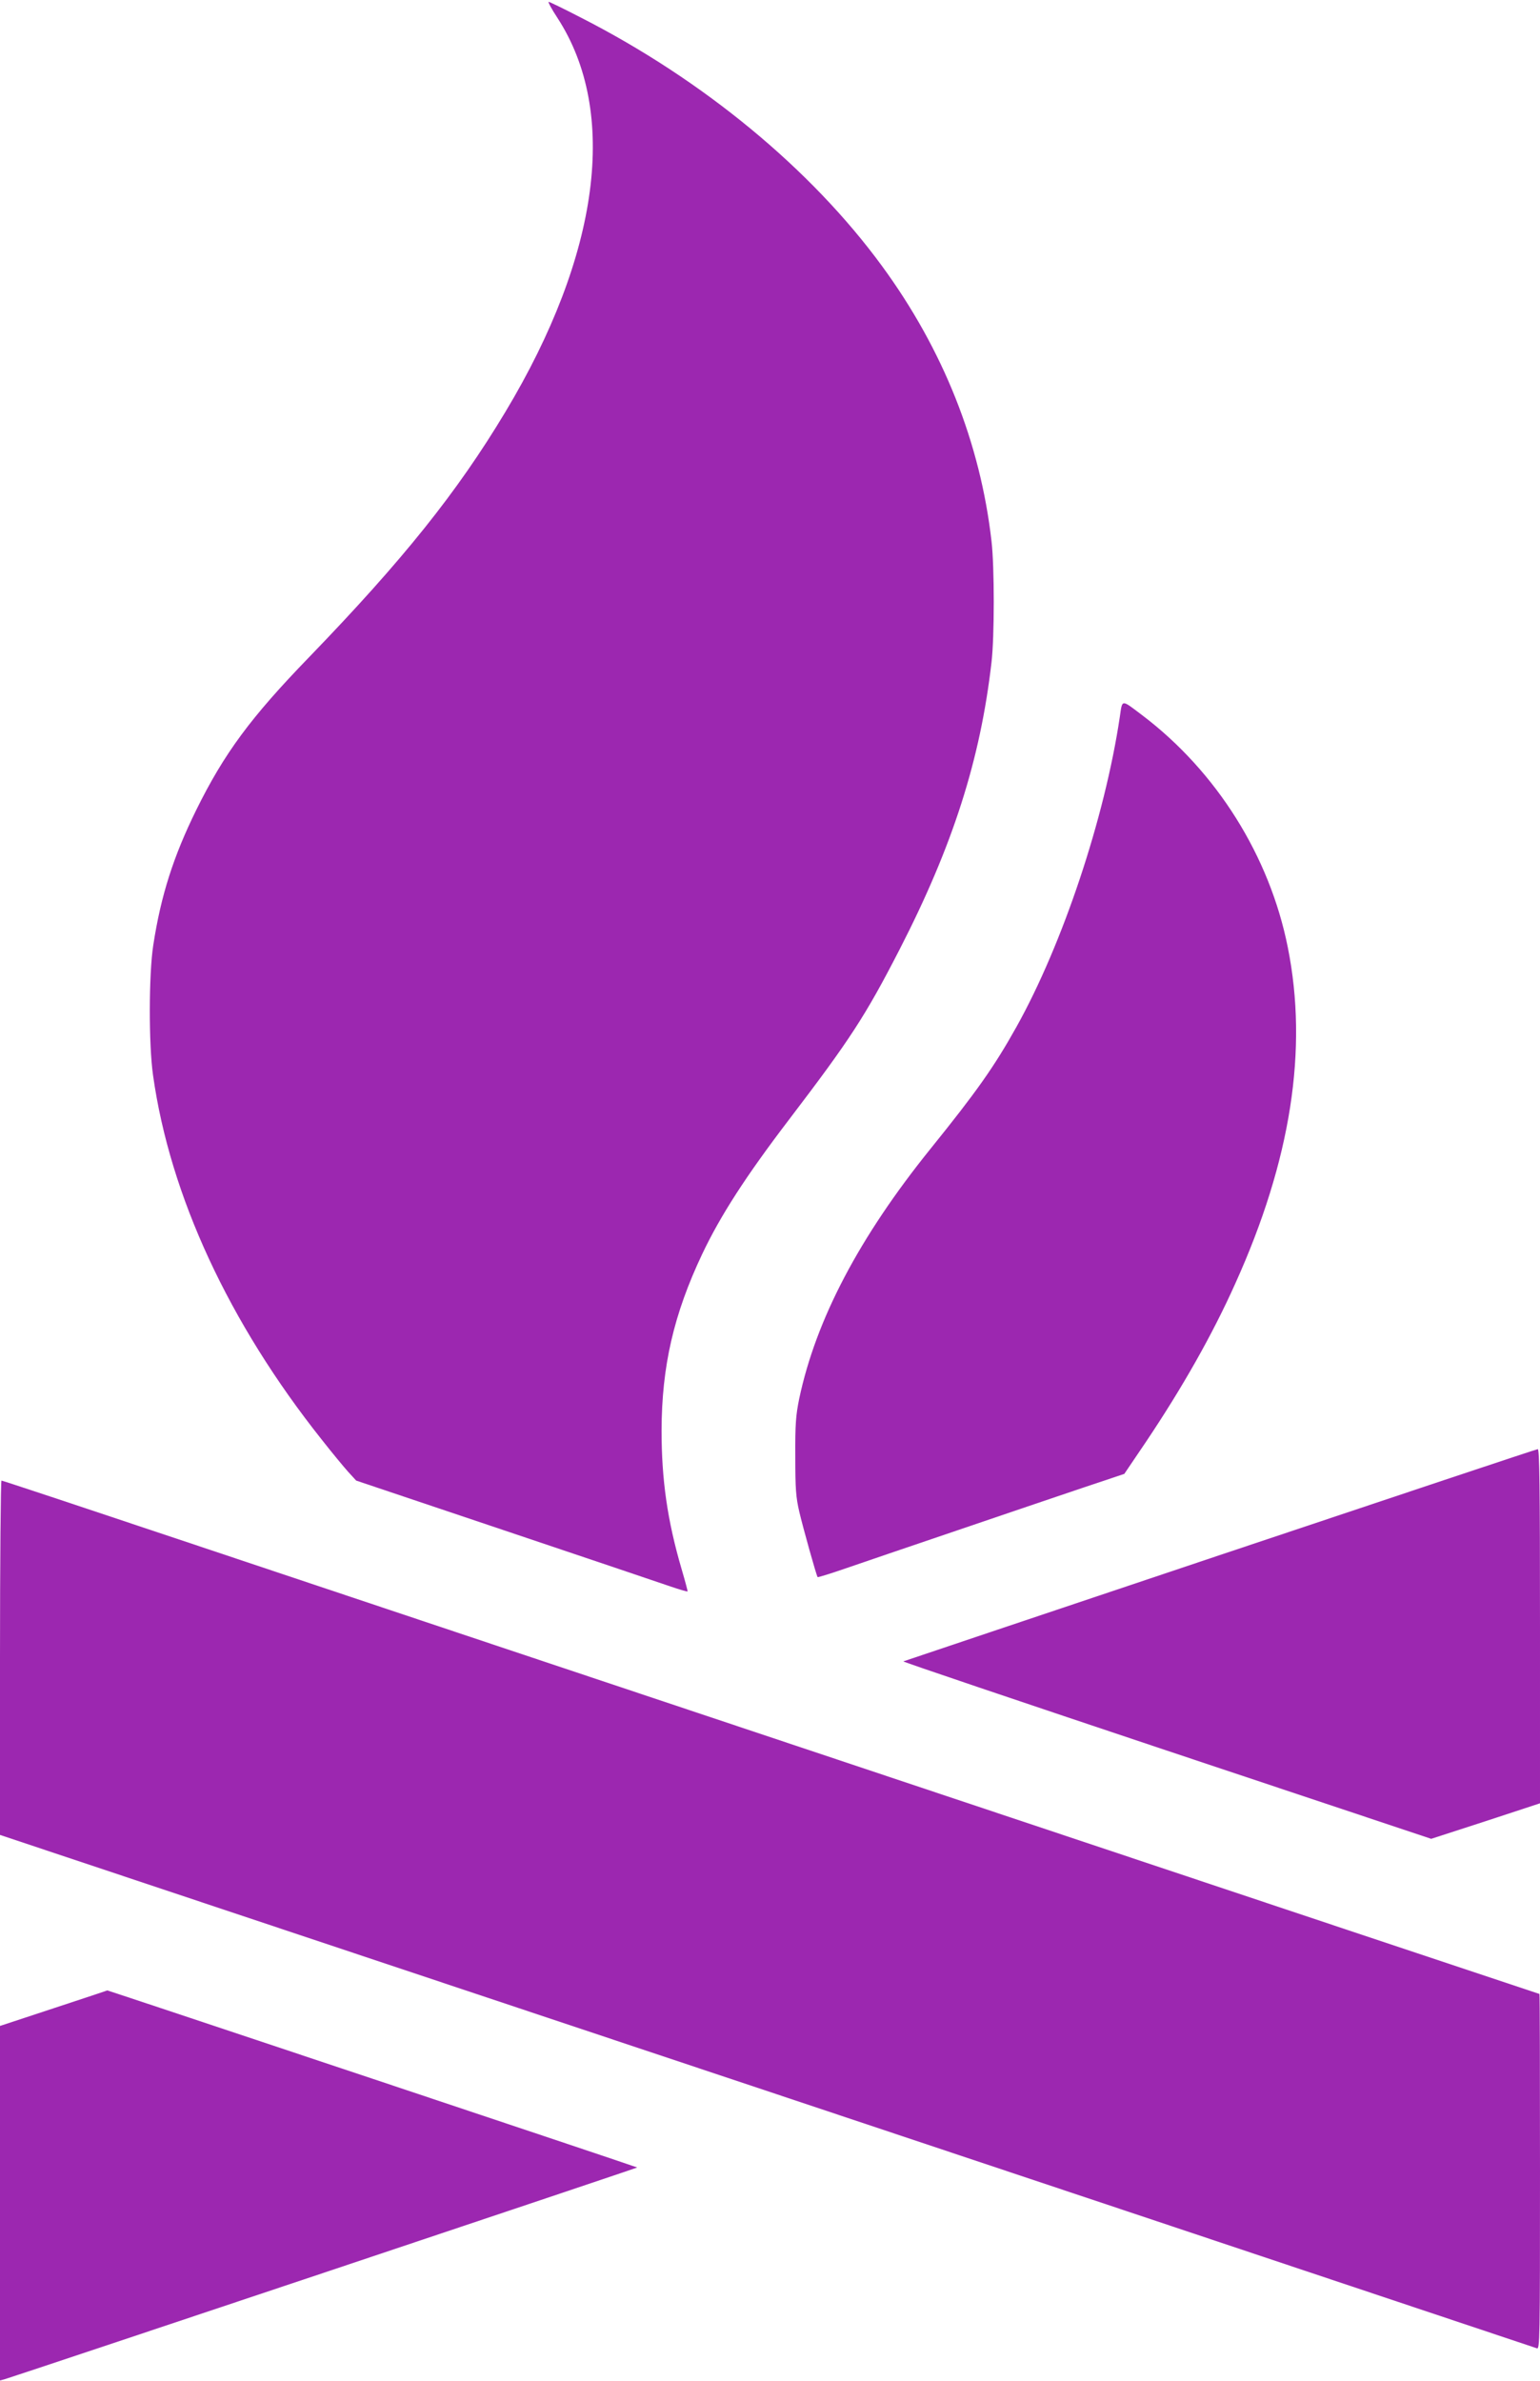
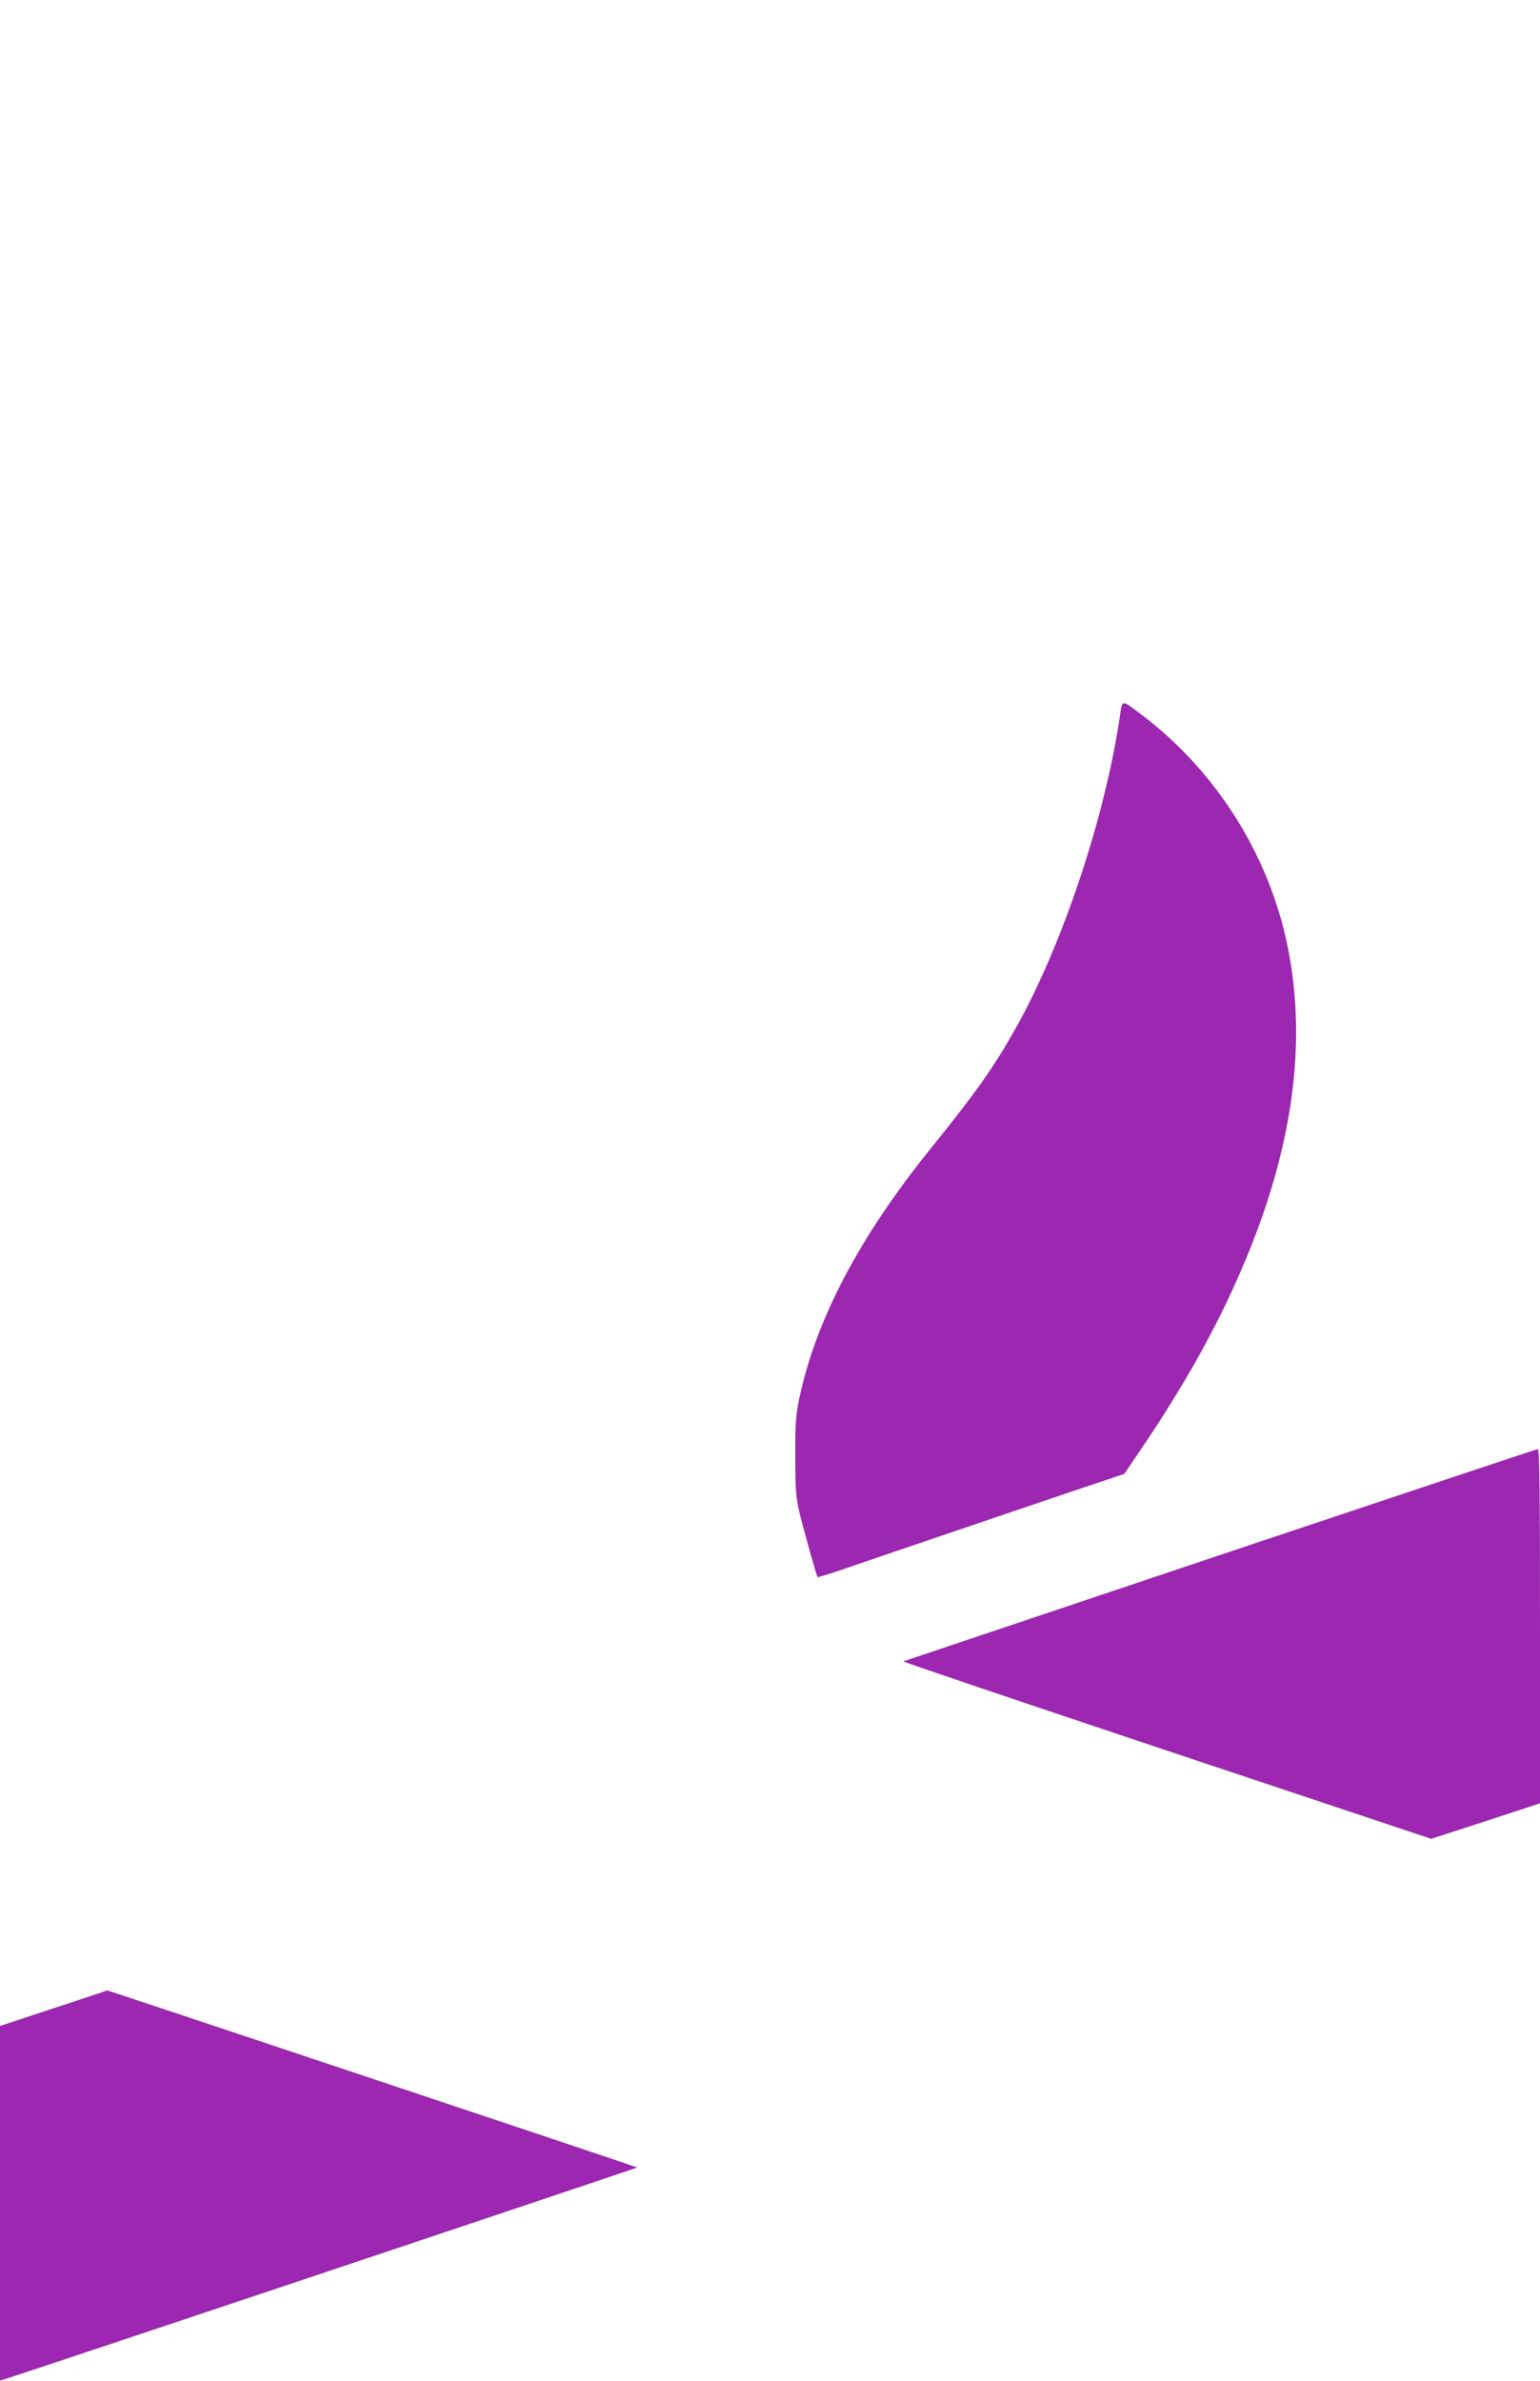
<svg xmlns="http://www.w3.org/2000/svg" version="1.0" width="828pt" height="1280pt" viewBox="0 0 828 1280" preserveAspectRatio="xMidYMid meet">
  <g transform="translate(0,1280) scale(0.1,-0.1)" fill="#9c27b0" stroke="none">
-     <path d="M2997 12704 c329 -506 229 -1272 -280 -2119 -258 -430 -549 -794 -1053 -1316 -317 -327 -459 -520 -609 -824 -122 -248 -190 -459 -231 -727 -24 -154 -25 -534 -1 -700 91 -647 408 -1330 907 -1958 54 -69 118 -146 142 -173 l43 -47 800 -269 c440 -148 840 -283 889 -300 50 -17 91 -29 93 -27 1 1 -13 55 -32 119 -77 263 -108 481 -108 747 1 344 65 624 219 949 98 206 233 416 468 724 326 428 408 553 593 913 285 555 434 1019 494 1544 16 135 16 514 0 650 -60 528 -260 1031 -589 1480 -382 522 -961 1000 -1620 1336 -89 46 -167 84 -172 84 -5 0 16 -39 47 -86z" />
    <path d="M6021 8947 c-81 -544 -307 -1222 -556 -1668 -120 -215 -215 -349 -461 -654 -384 -476 -617 -919 -707 -1345 -18 -89 -22 -136 -21 -310 0 -174 3 -219 22 -300 20 -85 91 -339 98 -349 2 -2 70 19 151 47 81 28 348 119 593 202 245 83 549 187 675 229 l230 77 117 173 c195 291 357 576 480 851 299 662 392 1259 282 1807 -98 491 -383 945 -783 1248 -114 86 -106 87 -120 -8z" />
    <path d="M6560 4440 c-932 -313 -1699 -570 -1703 -572 -5 -2 632 -217 1415 -479 l1423 -475 293 95 292 96 0 952 c0 756 -3 953 -12 952 -7 0 -776 -257 -1708 -569z" />
-     <path d="M0 3888 l0 -953 1908 -637 c3030 -1011 6335 -2116 6355 -2123 16 -7 17 42 17 949 0 526 -1 956 -3 956 -4 0 -5934 1981 -7391 2469 -478 160 -873 291 -878 291 -4 0 -8 -429 -8 -952z" />
    <path d="M288 2003 l-288 -95 0 -953 0 -953 23 6 c62 18 3405 1137 3403 1139 -4 4 -2847 953 -2849 952 -1 -1 -131 -44 -289 -96z" />
  </g>
</svg>